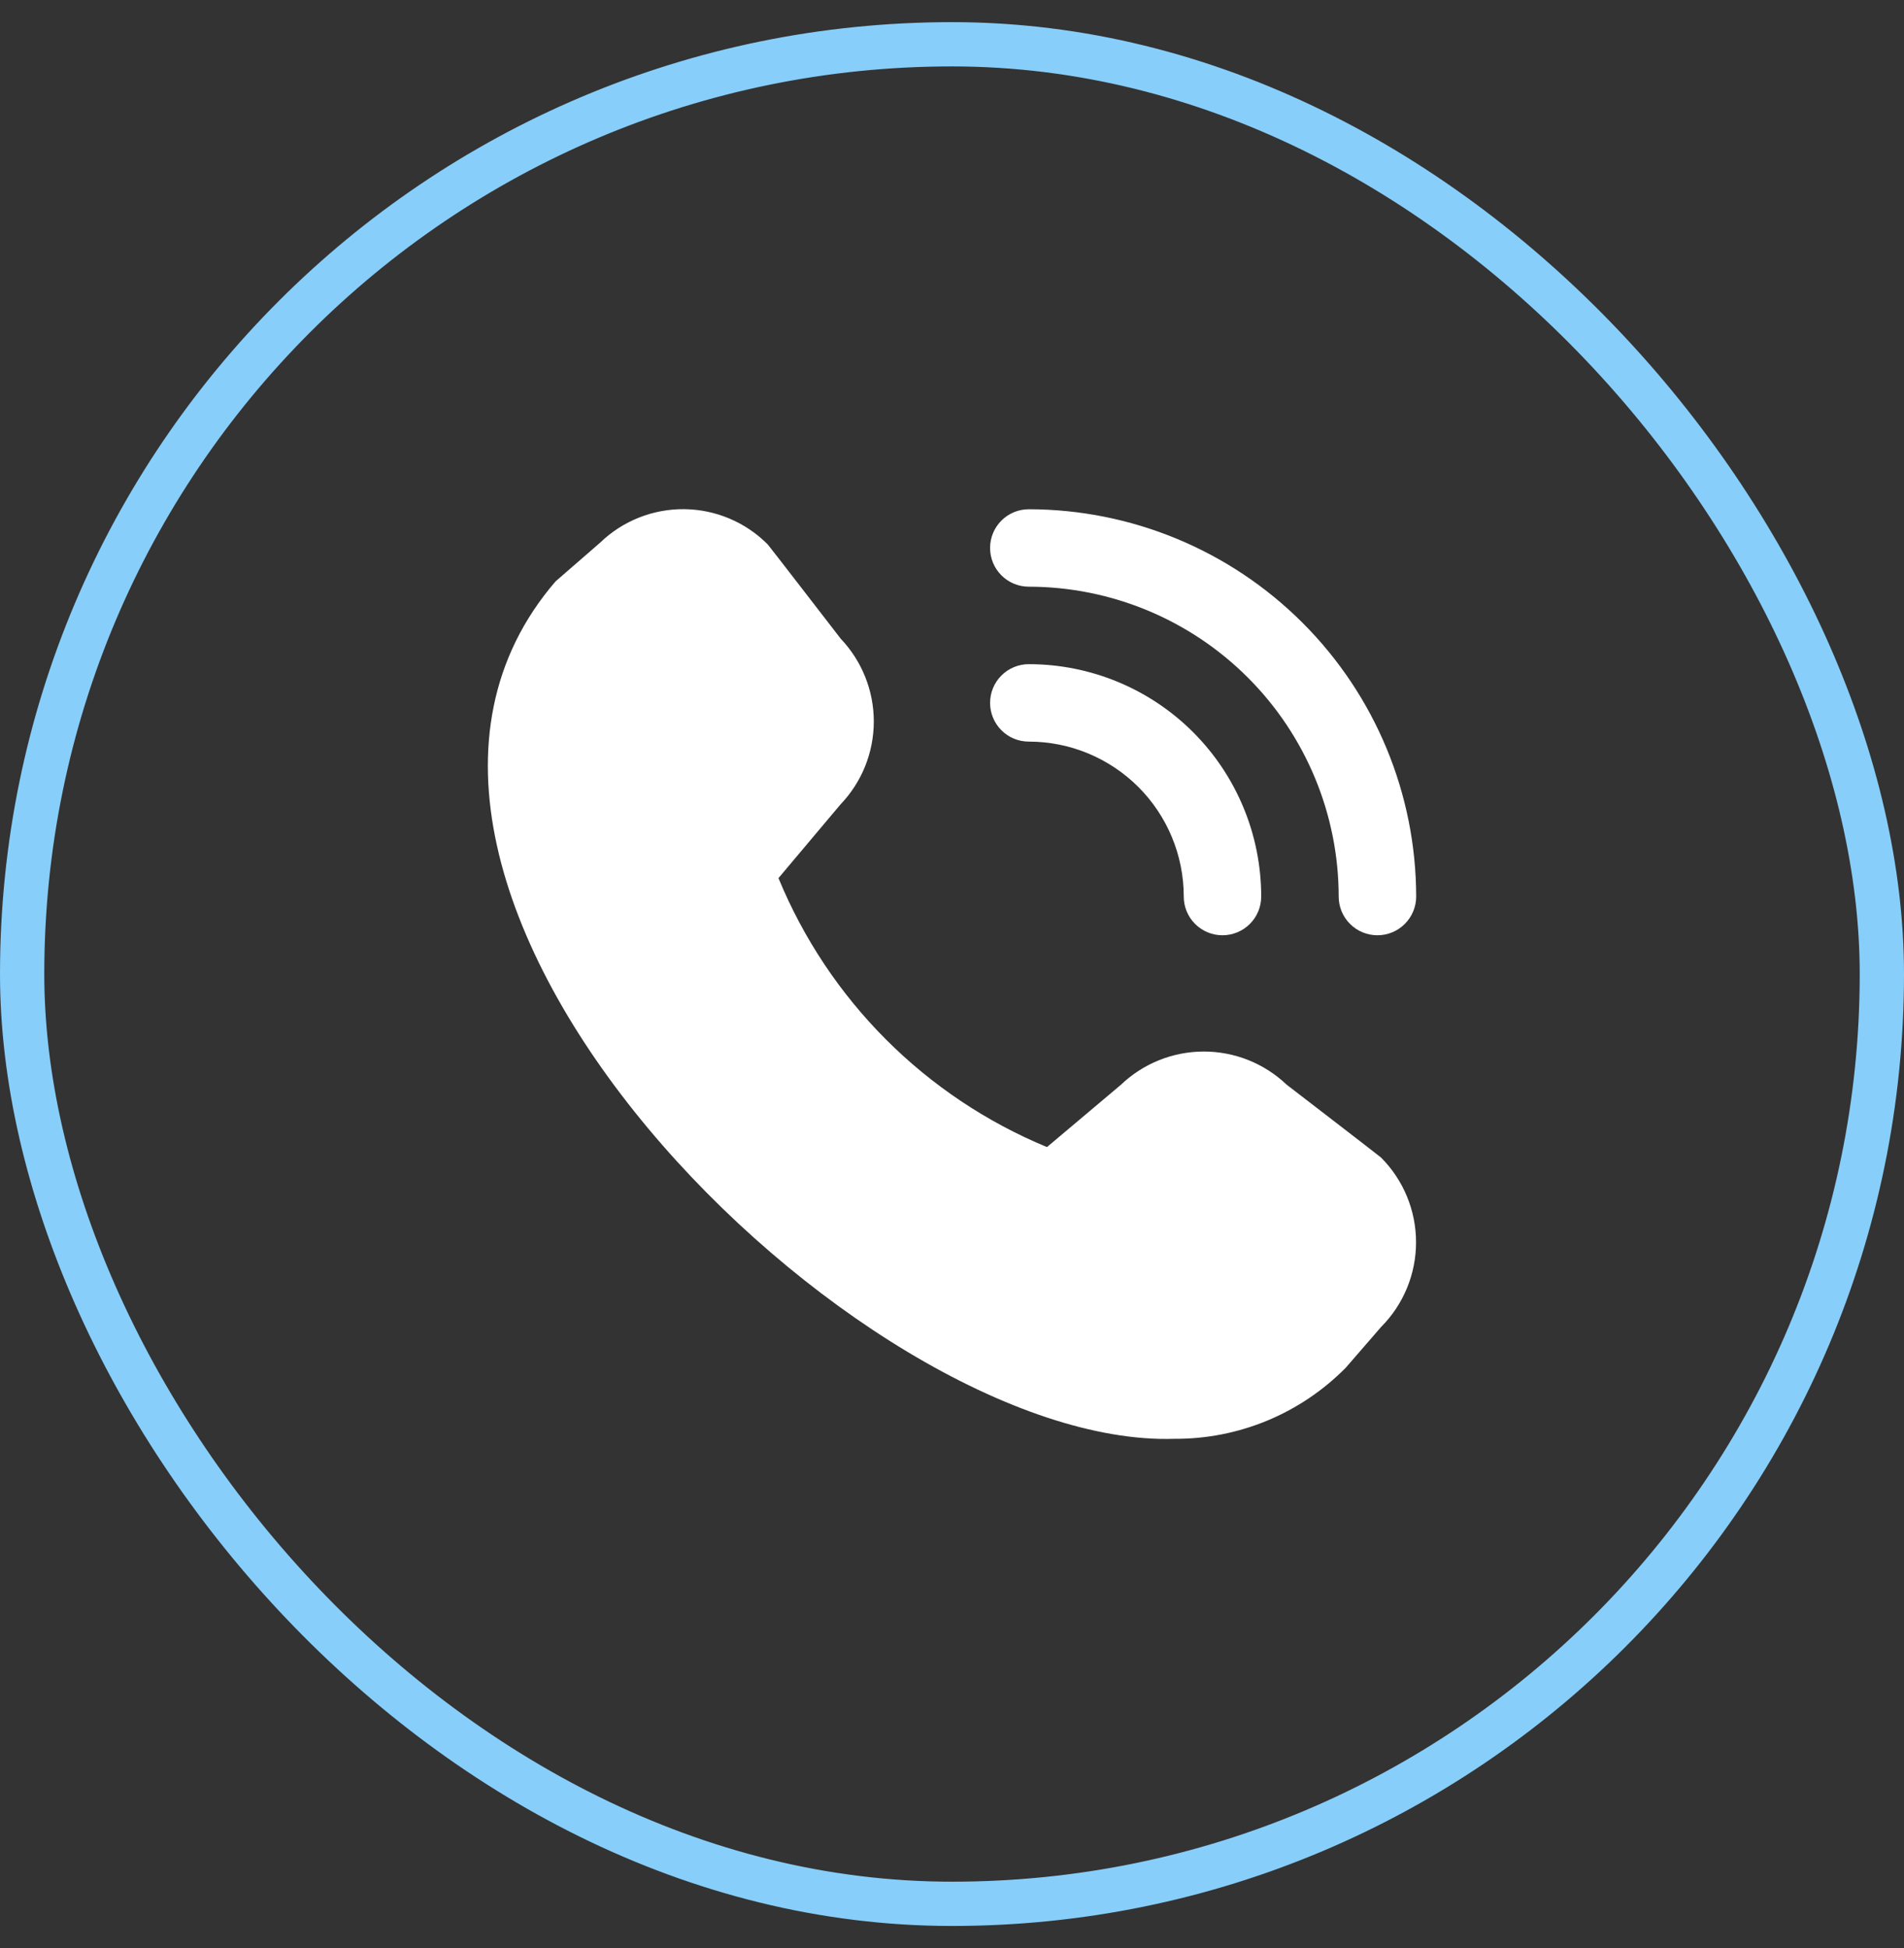
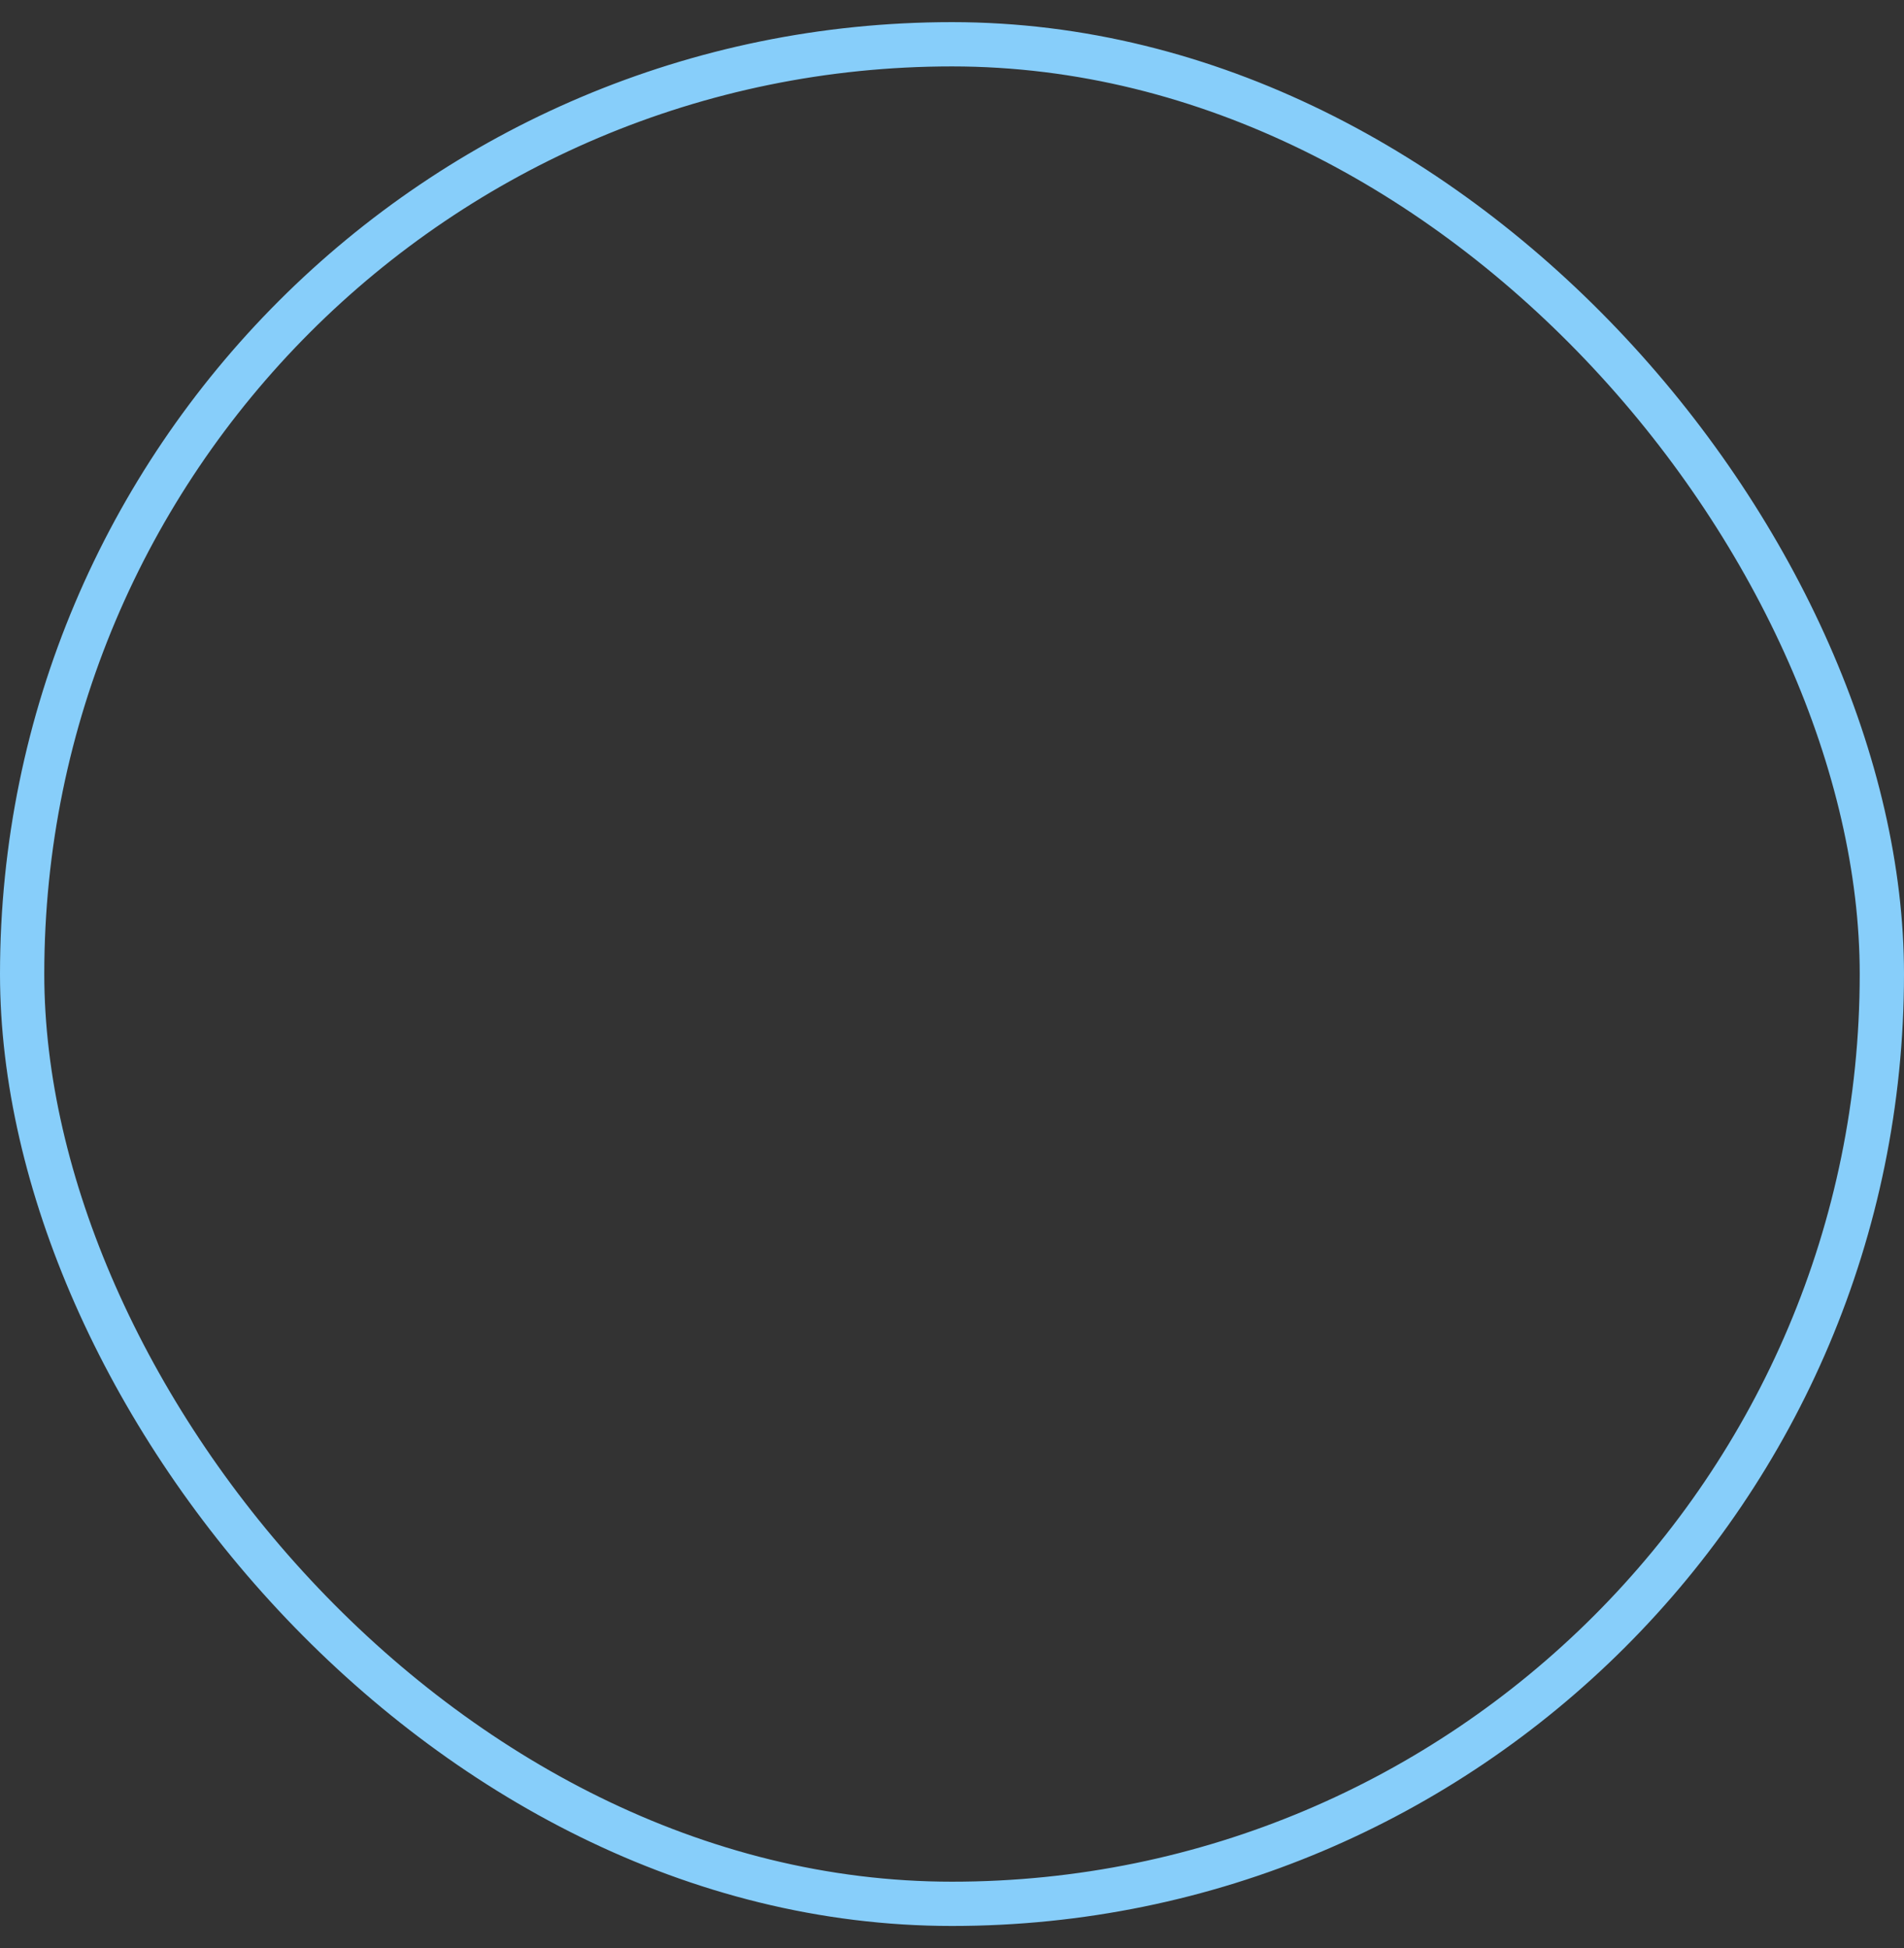
<svg xmlns="http://www.w3.org/2000/svg" width="43" height="44" viewBox="0 0 43 44" fill="none">
  <rect x="0" y="0" width="43" height="44" fill="#333333" stroke="none" />
  <rect x="0.5" y="1" width="42" height="42" rx="21" stroke="#87CEFA" />
-   <path d="M31.108 21.124C30.876 21.124 30.653 21.032 30.489 20.868C30.325 20.704 30.233 20.482 30.233 20.25C30.231 18.394 29.493 16.615 28.181 15.303C26.869 13.991 25.09 13.253 23.234 13.251C23.002 13.251 22.78 13.159 22.616 12.995C22.452 12.831 22.36 12.608 22.36 12.376C22.36 12.144 22.452 11.922 22.616 11.758C22.78 11.594 23.002 11.502 23.234 11.502C25.554 11.504 27.777 12.427 29.417 14.067C31.058 15.707 31.98 17.93 31.983 20.25C31.983 20.482 31.89 20.704 31.726 20.868C31.562 21.032 31.34 21.124 31.108 21.124ZM28.483 20.25C28.483 18.858 27.93 17.523 26.946 16.538C25.962 15.554 24.627 15.001 23.234 15.001C23.002 15.001 22.78 15.093 22.616 15.257C22.452 15.421 22.36 15.644 22.36 15.876C22.36 16.108 22.452 16.33 22.616 16.494C22.78 16.658 23.002 16.75 23.234 16.75C24.163 16.75 25.052 17.119 25.709 17.775C26.365 18.431 26.734 19.322 26.734 20.25C26.734 20.482 26.826 20.704 26.99 20.868C27.154 21.032 27.376 21.124 27.608 21.124C27.84 21.124 28.063 21.032 28.227 20.868C28.391 20.704 28.483 20.482 28.483 20.25ZM30.393 30.891L31.189 29.973C31.696 29.465 31.98 28.776 31.98 28.059C31.98 27.341 31.696 26.652 31.189 26.144C31.162 26.117 29.057 24.498 29.057 24.498C28.552 24.017 27.881 23.749 27.184 23.75C26.486 23.751 25.816 24.021 25.312 24.503L23.645 25.908C22.284 25.345 21.047 24.518 20.007 23.476C18.966 22.433 18.142 21.195 17.581 19.833L18.98 18.171C19.463 17.667 19.733 16.997 19.734 16.299C19.735 15.602 19.467 14.931 18.986 14.425C18.986 14.425 17.365 12.323 17.338 12.296C16.839 11.793 16.162 11.508 15.454 11.5C14.746 11.493 14.063 11.764 13.554 12.256L12.548 13.13C6.604 20.026 19.403 32.725 26.525 32.497C27.245 32.501 27.957 32.361 28.622 32.085C29.286 31.809 29.888 31.403 30.393 30.891Z" fill="white" />
</svg>